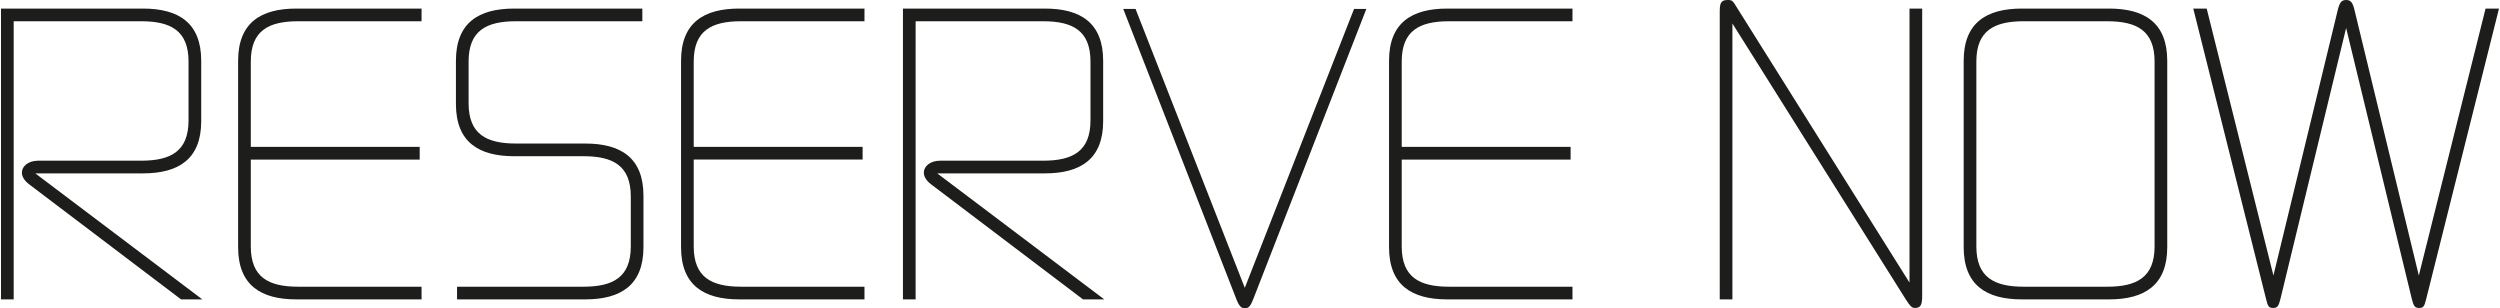
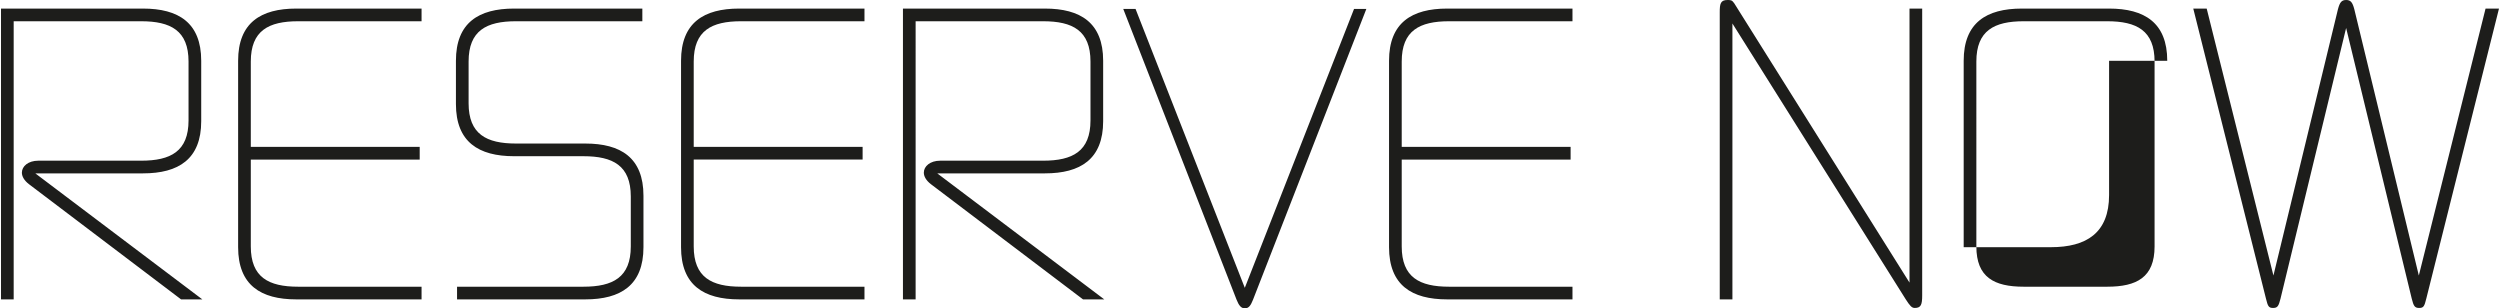
<svg xmlns="http://www.w3.org/2000/svg" id="Ebene_2" data-name="Ebene 2" viewBox="0 0 335.001 41.35" width="600" height="74">
  <defs>
    <style>
      .cls-1 {
        fill: #1d1d1b;
        stroke-width: 0px;
      }
    </style>
  </defs>
  <g id="j_reservre">
-     <path class="cls-1" d="m315.601,1.25c-.25-.95-.5-1.25-1.1-1.25s-.85.3-1.1,1.25l-8.65,35.7-8.95-35.8h-1.8l9.75,38.9c.25,1,.35,1.25.95,1.25s.75-.25,1-1.25l8.8-36.3,8.8,36.3c.25,1,.4,1.25,1,1.25s.7-.25.95-1.25l9.75-38.9h-1.8l-8.95,35.8-8.65-35.7Zm-50.69,7c0-4.15,2.4-5.4,6.35-5.4h11.2c3.95,0,6.35,1.25,6.35,5.4v24.8c0,4.15-2.4,5.4-6.35,5.4h-11.2c-3.95,0-6.35-1.25-6.35-5.4V8.25Zm25.6-.1c0-5.1-3.05-7-7.8-7h-11.7c-4.75,0-7.8,1.9-7.8,7v25c0,5.1,3.05,7,7.8,7h11.7c4.75,0,7.8-1.9,7.8-7V8.15Zm-33.865,33.15c.85,0,1-.45,1-1.7V1.15h-1.7v36.75L232.446.45c-.3-.45-.5-.45-.9-.45-.95,0-1.05.5-1.05,1.65v38.5h1.7V3.15l23.25,37c.55.85.8,1.15,1.2,1.15M210.747,2.85v-1.7h-16.8c-4.75,0-7.8,1.9-7.8,7v25c0,5.1,3.05,7,7.8,7h16.8v-1.7h-16.55c-3.95,0-6.35-1.25-6.35-5.4v-11.65h22.65v-1.7h-22.65v-11.45c0-4.15,2.4-5.4,6.35-5.4h16.55Zm-27.644-1.65h-1.65l-14.65,37.4L152.153,1.2h-1.65l15.2,39c.3.75.6,1.15,1.1,1.15.55,0,.8-.4,1.1-1.15L183.103,1.2Zm-59.345,21.95c0,.5.3,1.05.95,1.55l20.4,15.45h2.85l-22.4-16.9h14.45c4.75,0,7.8-1.9,7.8-7v-8.1c0-5.1-3.05-7-7.8-7h-19.05v39h1.7V2.85h17.1c3.95,0,6.35,1.25,6.35,5.4v7.9c0,4.15-2.4,5.4-6.35,5.4h-13.8c-1.35,0-2.2.75-2.2,1.6m-7.959-20.3v-1.7h-16.8c-4.75,0-7.8,1.9-7.8,7v25c0,5.1,3.05,7,7.8,7h16.8v-1.7h-16.55c-3.95,0-6.35-1.25-6.35-5.4v-11.65h22.65v-1.7h-22.65v-11.45c0-4.15,2.4-5.4,6.35-5.4h16.55Zm-46.74,16.4c-3.95,0-6.35-1.25-6.35-5.4v-5.6c0-4.15,2.4-5.4,6.35-5.4h16.95v-1.7h-17.2c-4.75,0-7.8,1.9-7.8,7v5.8c0,5.1,3.05,7,7.8,7h9.3c3.95,0,6.35,1.25,6.35,5.4v6.7c0,4.15-2.4,5.4-6.35,5.4h-16.95v1.7h17.2c4.75,0,7.8-1.9,7.8-7v-6.9c0-5.1-3.05-7-7.8-7h-9.3ZM56.4,2.85v-1.7h-16.8c-4.75,0-7.8,1.9-7.8,7v25c0,5.1,3.05,7,7.8,7h16.8v-1.7h-16.55c-3.95,0-6.35-1.25-6.35-5.4v-11.65h22.65v-1.7h-22.65v-11.45c0-4.15,2.4-5.4,6.35-5.4h16.55ZM2.8,23.15c0,.5.3,1.05.95,1.55l20.4,15.45h2.85L4.6,23.25h14.45c4.75,0,7.8-1.9,7.8-7v-8.1c0-5.1-3.05-7-7.8-7H0v39h1.7V2.85h17.1c3.95,0,6.35,1.25,6.35,5.4v7.9c0,4.15-2.4,5.4-6.35,5.4H5c-1.35,0-2.2.75-2.2,1.6" />
+     <path class="cls-1" d="m315.601,1.25c-.25-.95-.5-1.25-1.1-1.25s-.85.3-1.1,1.25l-8.65,35.7-8.95-35.8h-1.8l9.75,38.9c.25,1,.35,1.25.95,1.25s.75-.25,1-1.25l8.8-36.3,8.8,36.3c.25,1,.4,1.25,1,1.25s.7-.25.95-1.25l9.75-38.9h-1.8l-8.95,35.8-8.65-35.7Zm-50.69,7c0-4.15,2.4-5.4,6.35-5.4h11.2c3.95,0,6.35,1.25,6.35,5.4v24.8c0,4.15-2.4,5.4-6.35,5.4h-11.2c-3.95,0-6.35-1.25-6.35-5.4V8.25Zm25.6-.1c0-5.1-3.05-7-7.8-7h-11.7c-4.75,0-7.8,1.9-7.8,7v25h11.7c4.75,0,7.8-1.9,7.8-7V8.15Zm-33.865,33.15c.85,0,1-.45,1-1.7V1.15h-1.7v36.75L232.446.45c-.3-.45-.5-.45-.9-.45-.95,0-1.05.5-1.05,1.65v38.5h1.7V3.15l23.25,37c.55.85.8,1.15,1.2,1.15M210.747,2.85v-1.7h-16.8c-4.75,0-7.8,1.9-7.8,7v25c0,5.1,3.05,7,7.8,7h16.8v-1.7h-16.55c-3.95,0-6.35-1.25-6.35-5.4v-11.65h22.65v-1.7h-22.65v-11.45c0-4.15,2.4-5.4,6.35-5.4h16.55Zm-27.644-1.65h-1.65l-14.65,37.4L152.153,1.2h-1.65l15.2,39c.3.75.6,1.15,1.1,1.15.55,0,.8-.4,1.1-1.15L183.103,1.2Zm-59.345,21.95c0,.5.3,1.05.95,1.55l20.4,15.45h2.85l-22.4-16.9h14.45c4.75,0,7.8-1.9,7.8-7v-8.1c0-5.1-3.05-7-7.8-7h-19.05v39h1.7V2.85h17.1c3.95,0,6.35,1.25,6.35,5.4v7.9c0,4.15-2.4,5.4-6.35,5.4h-13.8c-1.35,0-2.2.75-2.2,1.6m-7.959-20.3v-1.7h-16.8c-4.75,0-7.8,1.9-7.8,7v25c0,5.1,3.05,7,7.8,7h16.8v-1.7h-16.55c-3.95,0-6.35-1.25-6.35-5.4v-11.65h22.65v-1.7h-22.65v-11.45c0-4.15,2.4-5.4,6.35-5.4h16.55Zm-46.74,16.4c-3.95,0-6.35-1.25-6.35-5.4v-5.6c0-4.15,2.4-5.4,6.35-5.4h16.95v-1.7h-17.2c-4.75,0-7.8,1.9-7.8,7v5.8c0,5.1,3.05,7,7.8,7h9.3c3.95,0,6.35,1.25,6.35,5.4v6.7c0,4.15-2.4,5.4-6.35,5.4h-16.95v1.7h17.2c4.75,0,7.8-1.9,7.8-7v-6.9c0-5.1-3.05-7-7.8-7h-9.3ZM56.4,2.85v-1.7h-16.8c-4.75,0-7.8,1.9-7.8,7v25c0,5.1,3.05,7,7.8,7h16.8v-1.7h-16.55c-3.95,0-6.35-1.25-6.35-5.4v-11.65h22.65v-1.7h-22.65v-11.45c0-4.15,2.4-5.4,6.35-5.4h16.55ZM2.8,23.15c0,.5.3,1.05.95,1.55l20.4,15.45h2.85L4.6,23.25h14.45c4.75,0,7.8-1.9,7.8-7v-8.1c0-5.1-3.05-7-7.8-7H0v39h1.7V2.85h17.1c3.95,0,6.35,1.25,6.35,5.4v7.9c0,4.15-2.4,5.4-6.35,5.4H5c-1.35,0-2.2.75-2.2,1.6" />
  </g>
</svg>